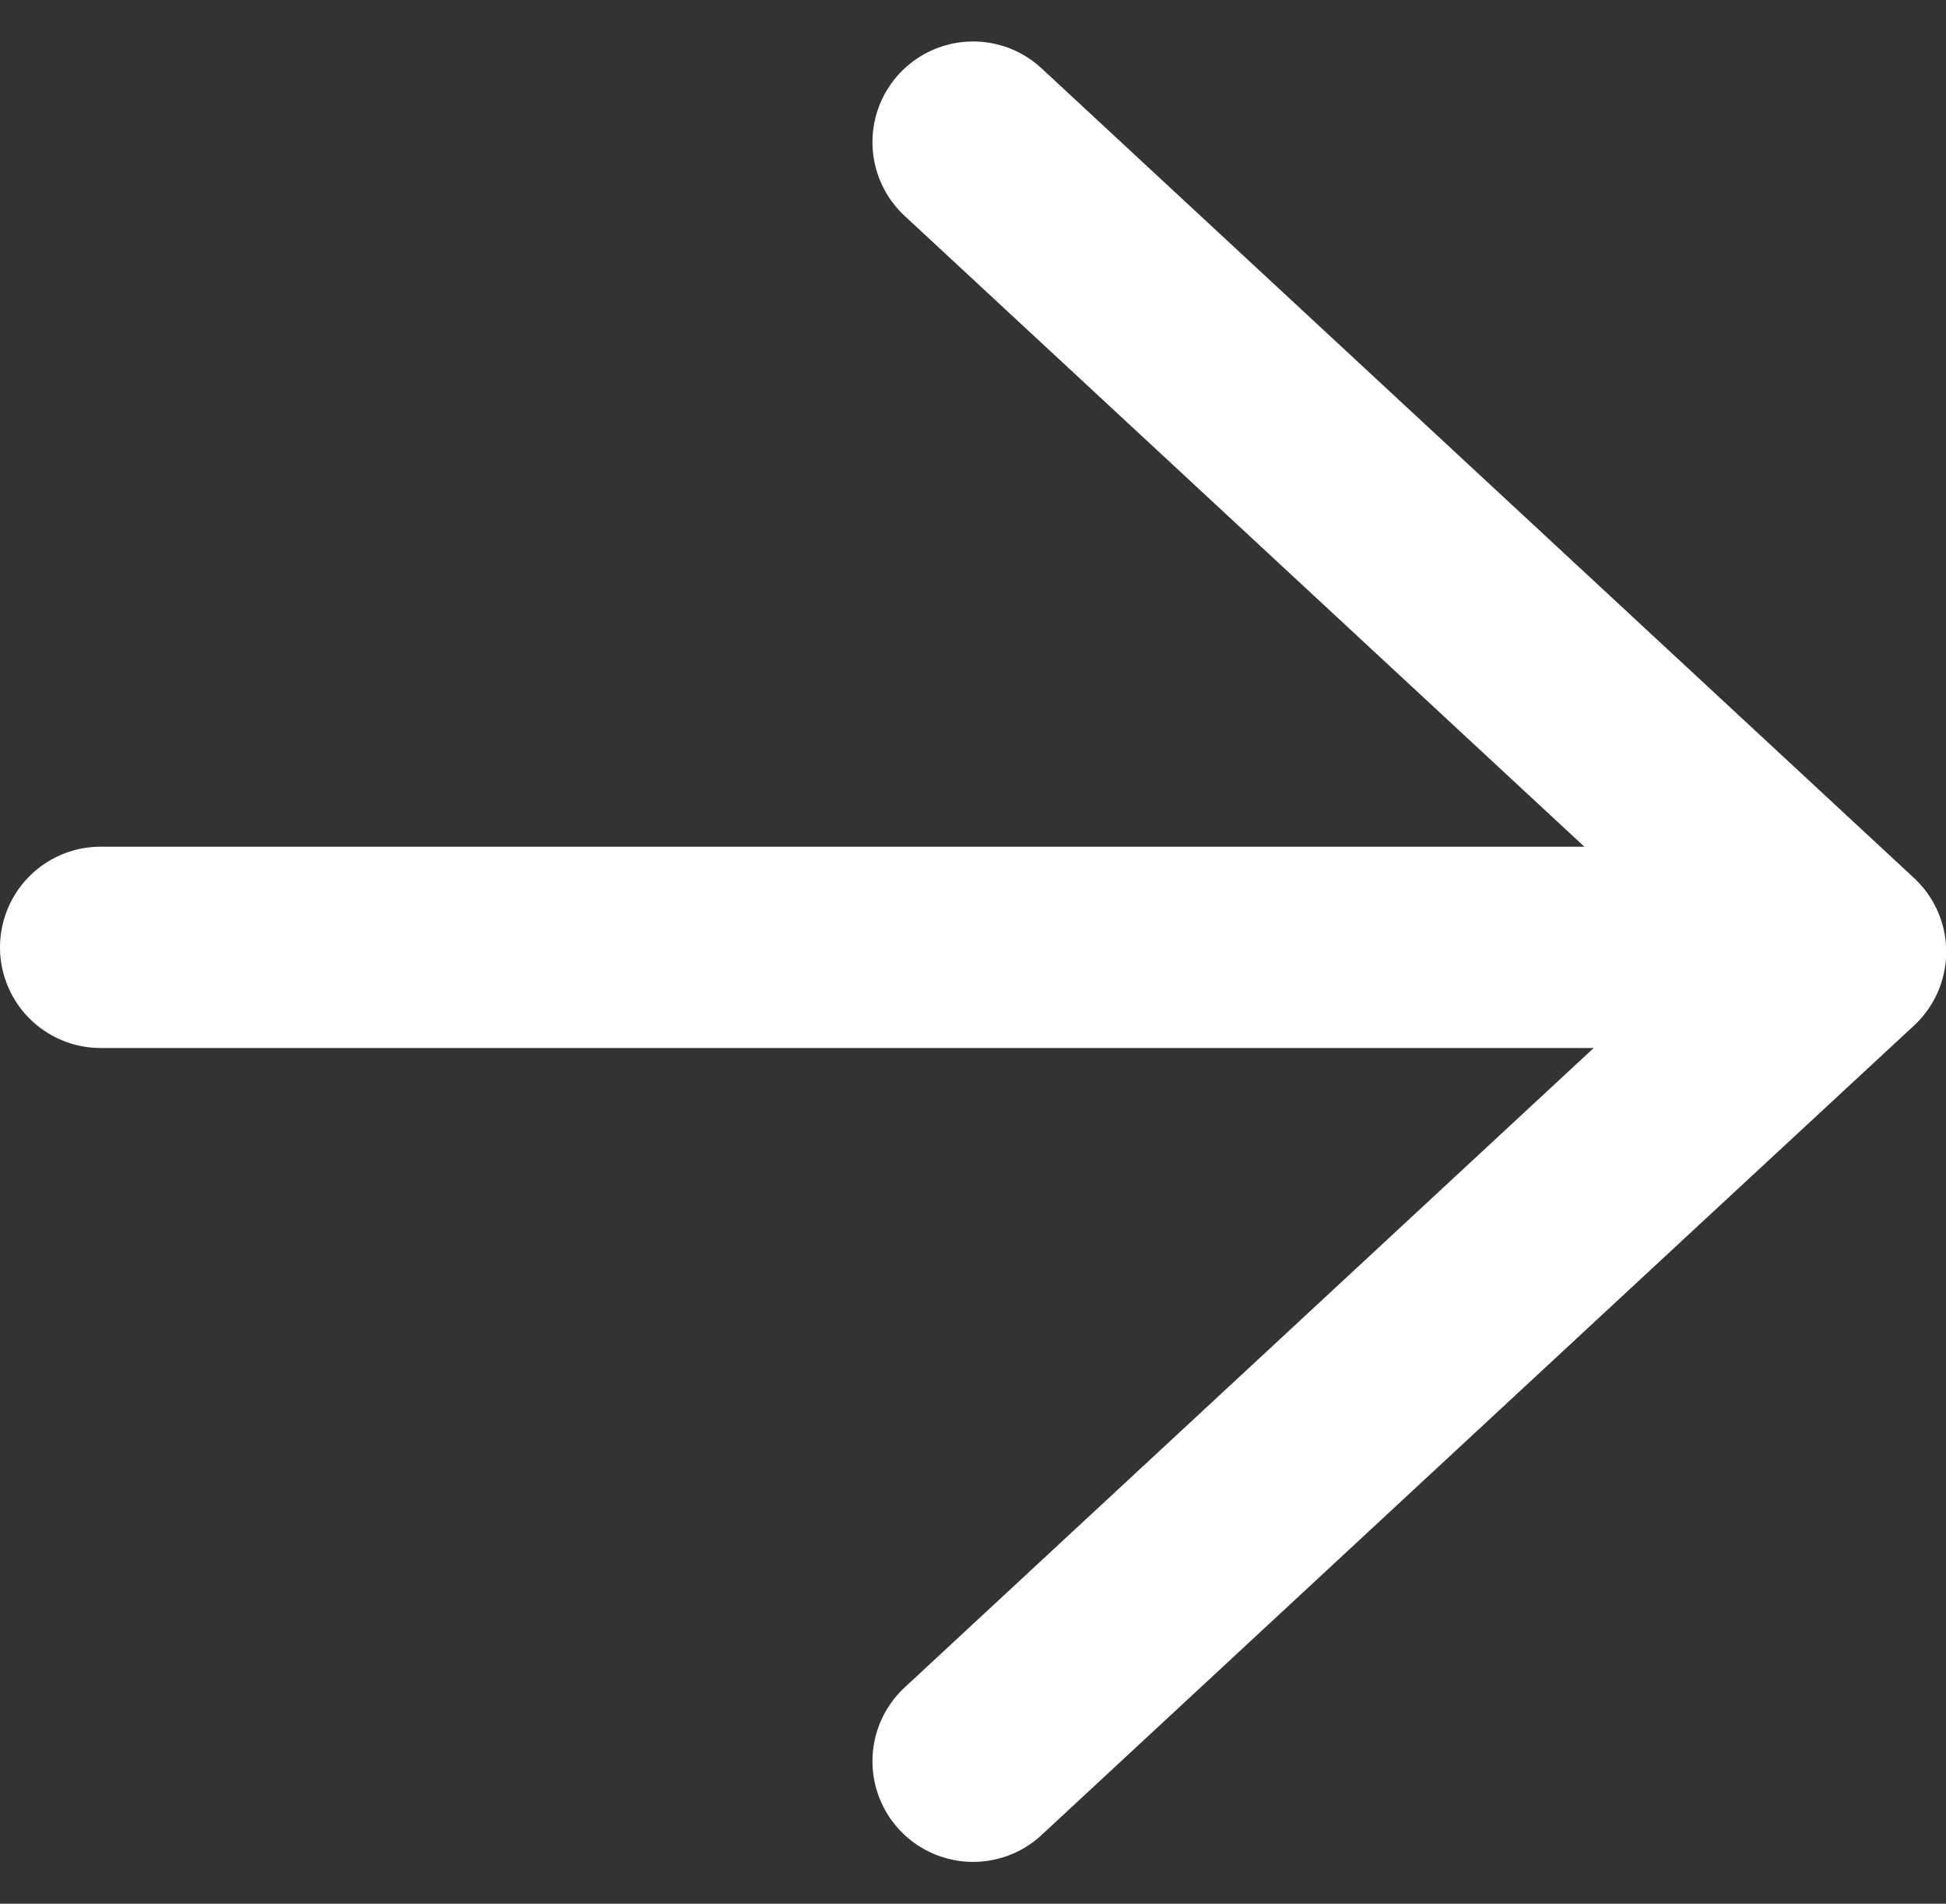
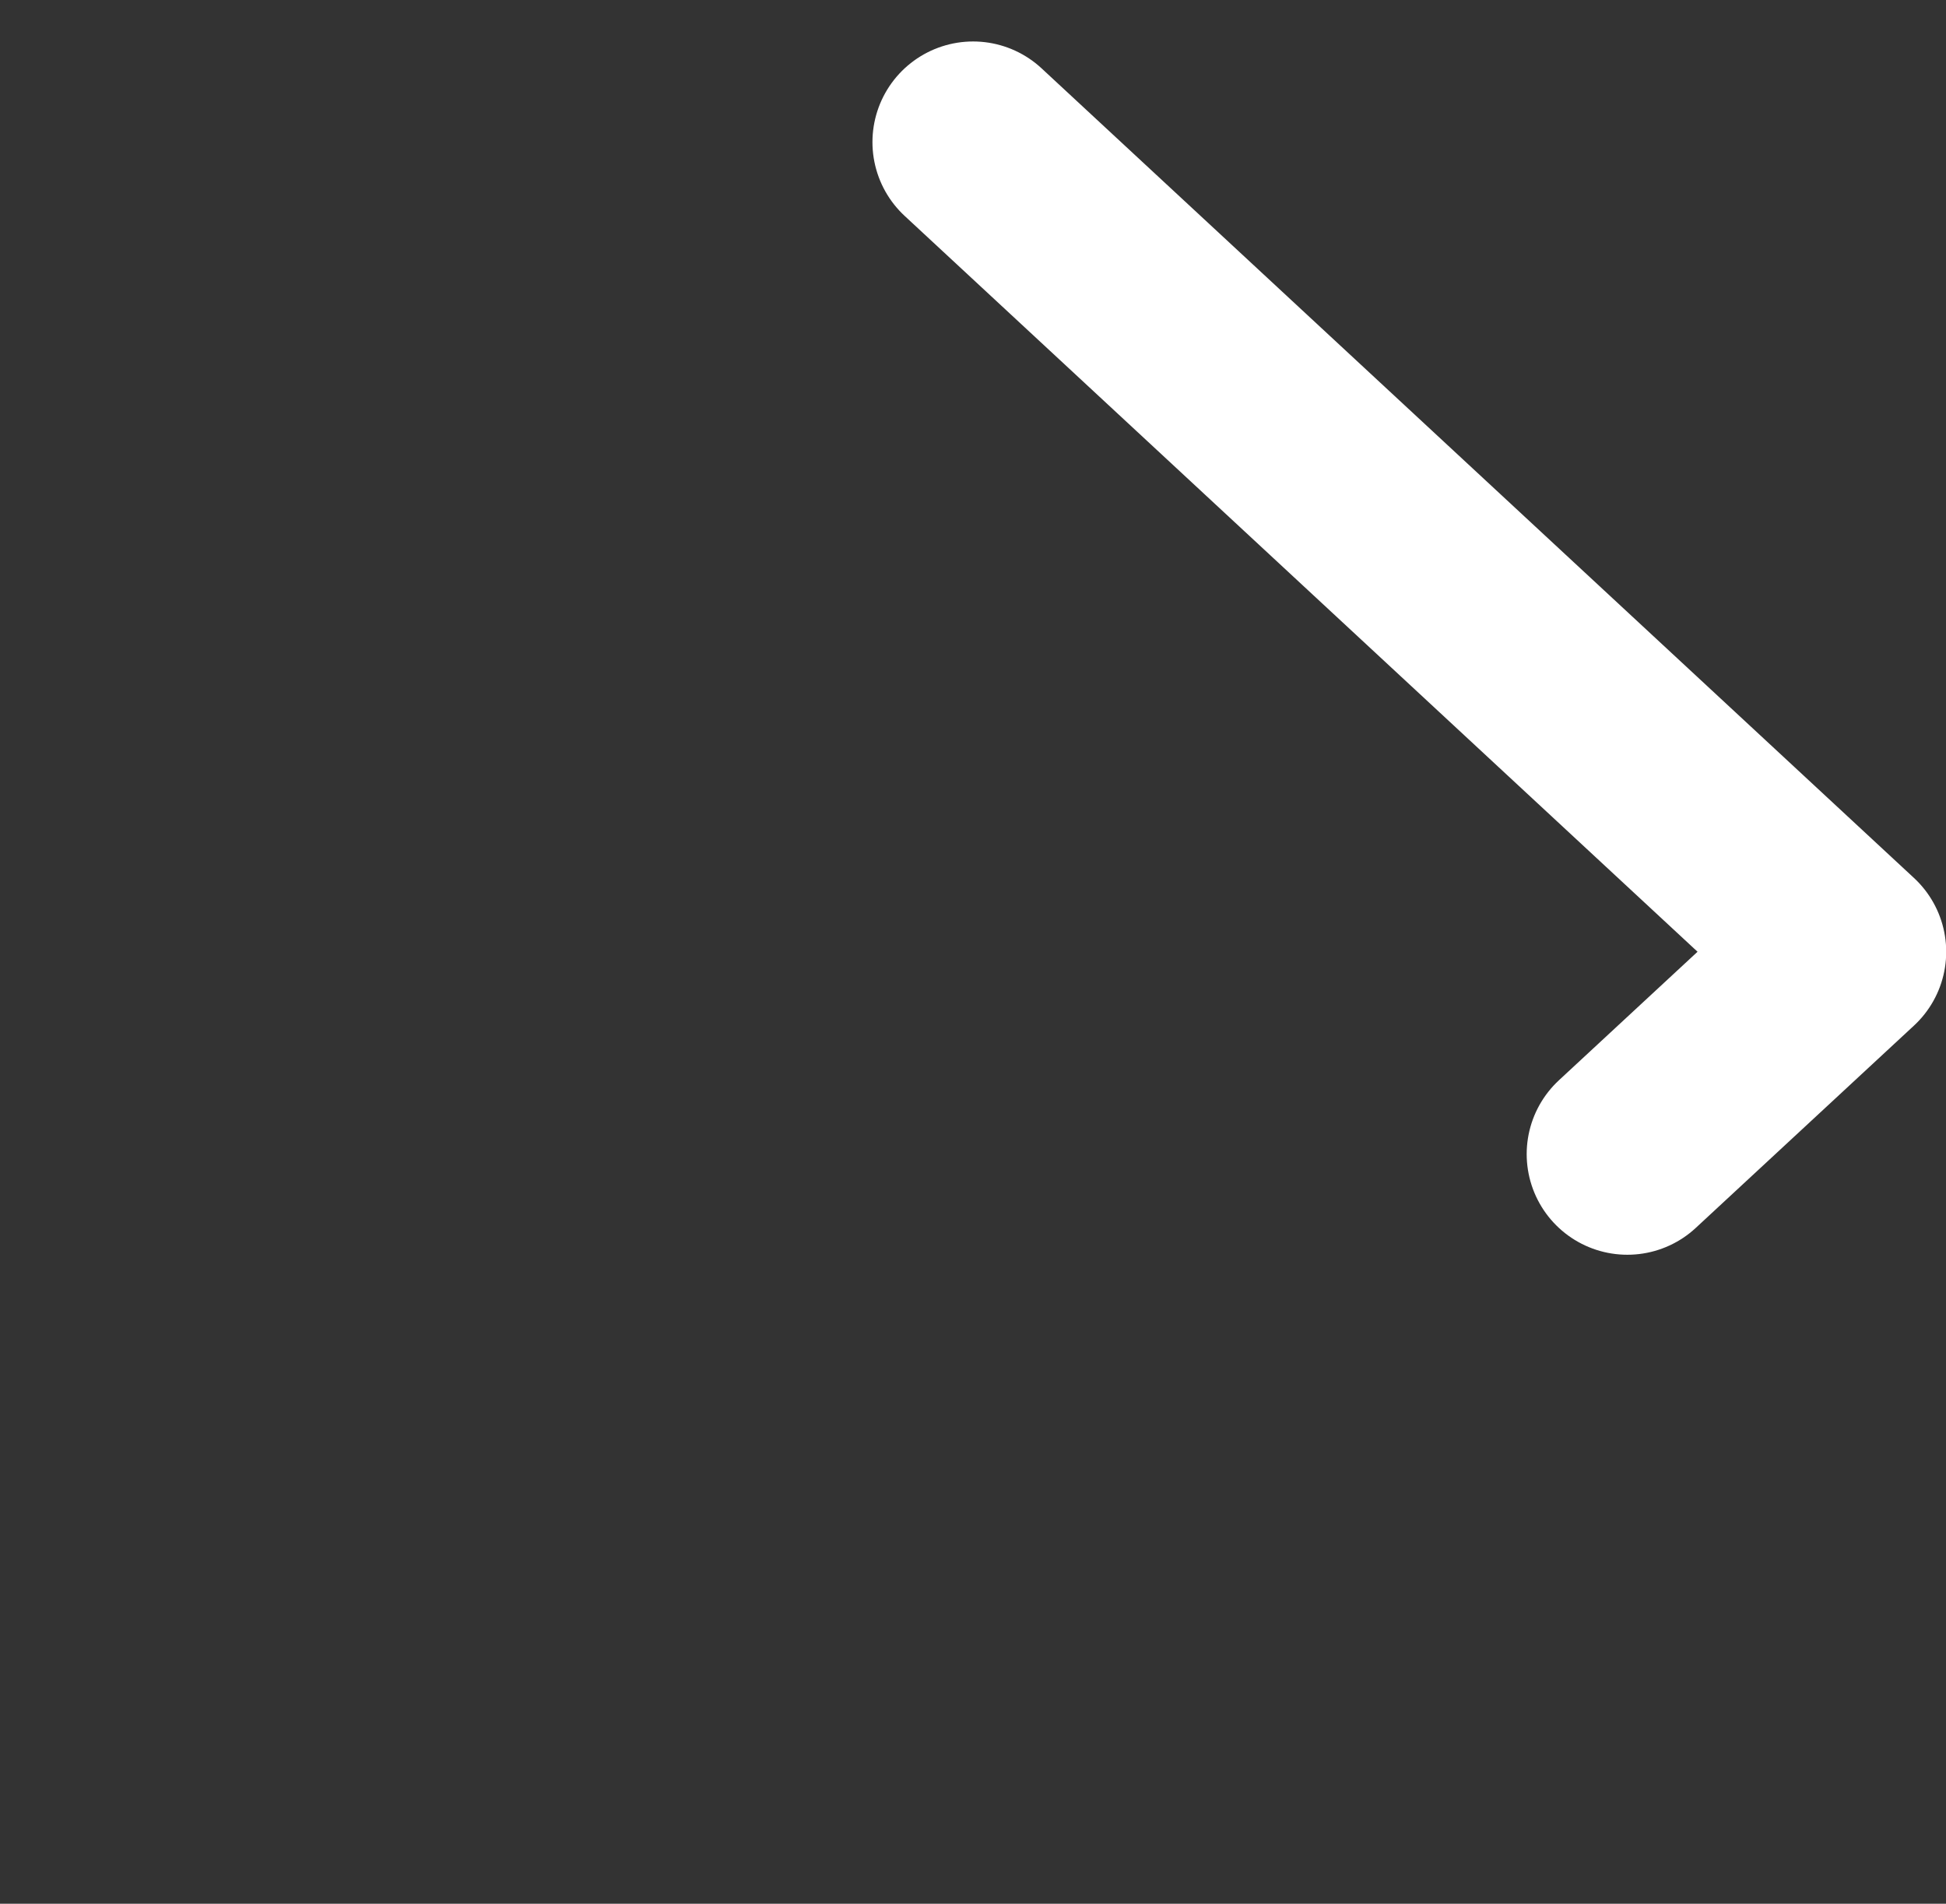
<svg xmlns="http://www.w3.org/2000/svg" width="9.667" height="9.457" viewBox="0 0 9.667 9.457">
  <rect x="0" y="0" width="9.667" height="9.457" fill="#333333" stroke="none" />
  <g id="Icon" transform="translate(0.5 0.539)">
-     <path id="_428d486a-4051-4ef0-8583-96cef1053a04" data-name="428d486a-4051-4ef0-8583-96cef1053a04" d="M0,0H8" transform="translate(0 4.167)" fill="none" stroke="#fff" stroke-linecap="round" stroke-width="1" />
-     <path id="_7948a3af-1be8-4360-a4c6-bd38e1201bb8" data-name="7948a3af-1be8-4360-a4c6-bd38e1201bb8" d="M17.143,7.143l4.334,4.022L20.393,12.17l-3.25,3.016" transform="translate(-12.809 -6.976)" fill="none" stroke="#fff" stroke-linecap="round" stroke-linejoin="round" stroke-width="1" />
+     <path id="_7948a3af-1be8-4360-a4c6-bd38e1201bb8" data-name="7948a3af-1be8-4360-a4c6-bd38e1201bb8" d="M17.143,7.143l4.334,4.022L20.393,12.17" transform="translate(-12.809 -6.976)" fill="none" stroke="#fff" stroke-linecap="round" stroke-linejoin="round" stroke-width="1" />
  </g>
</svg>